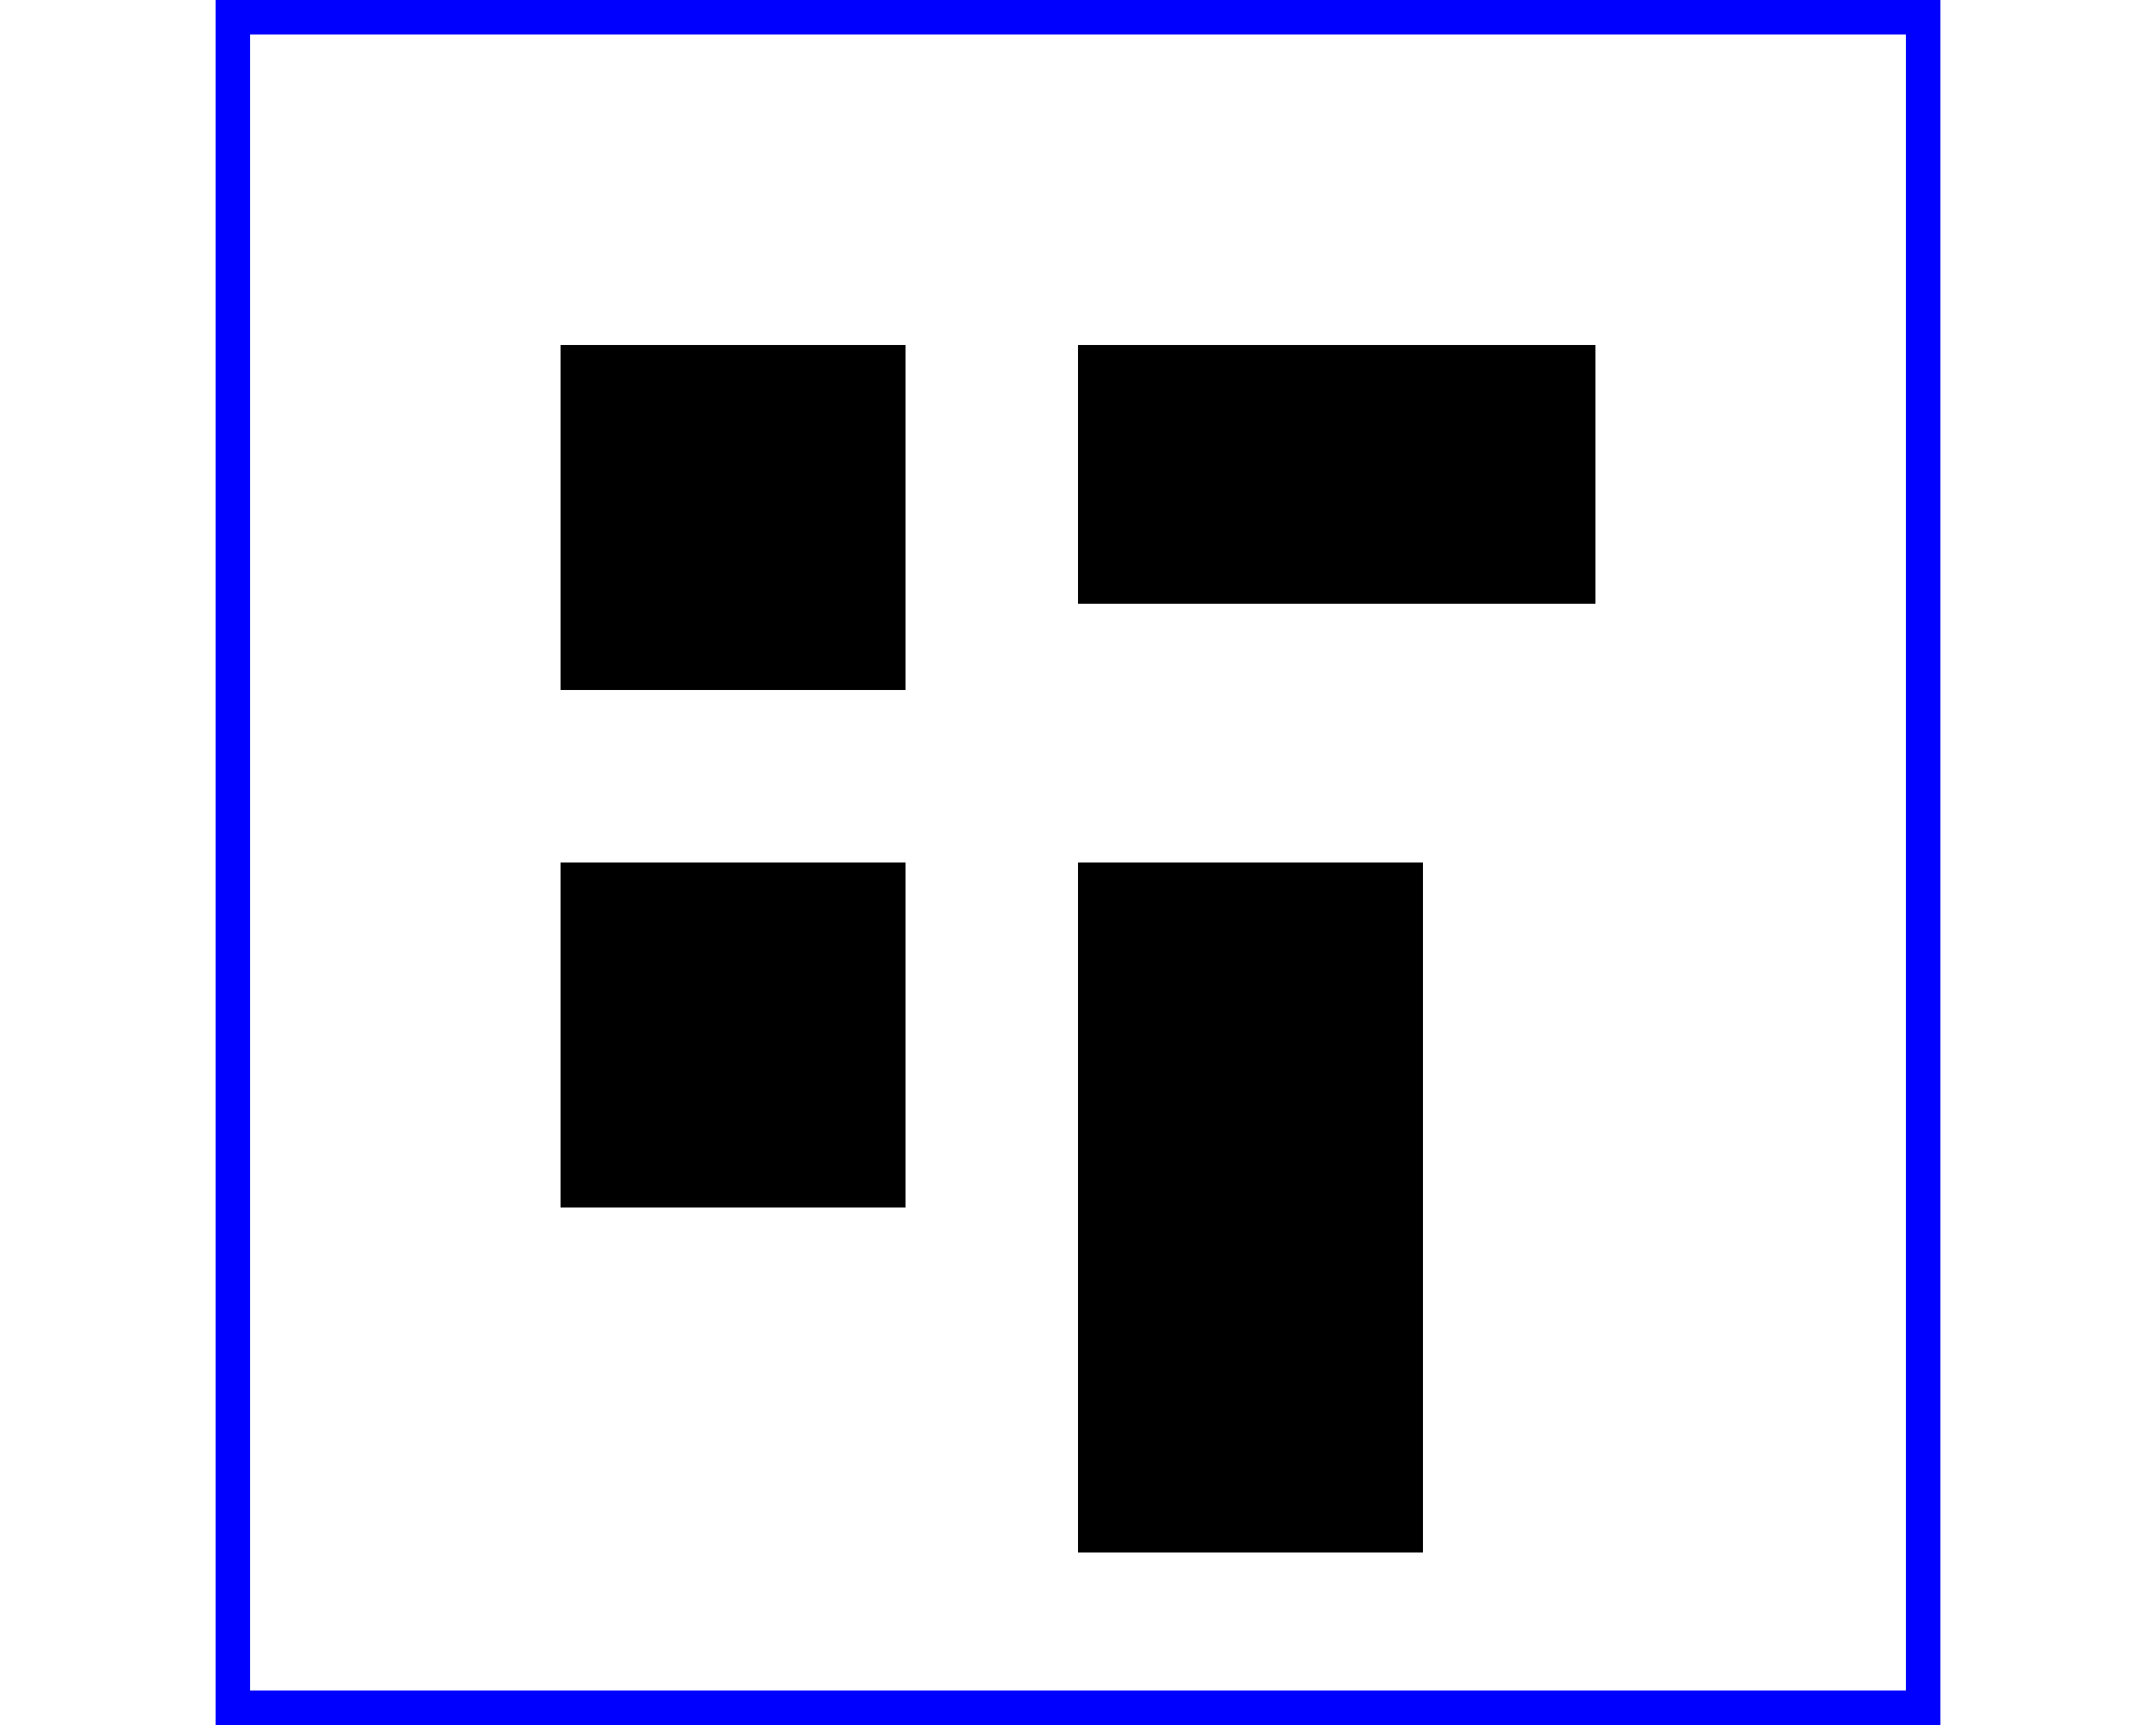
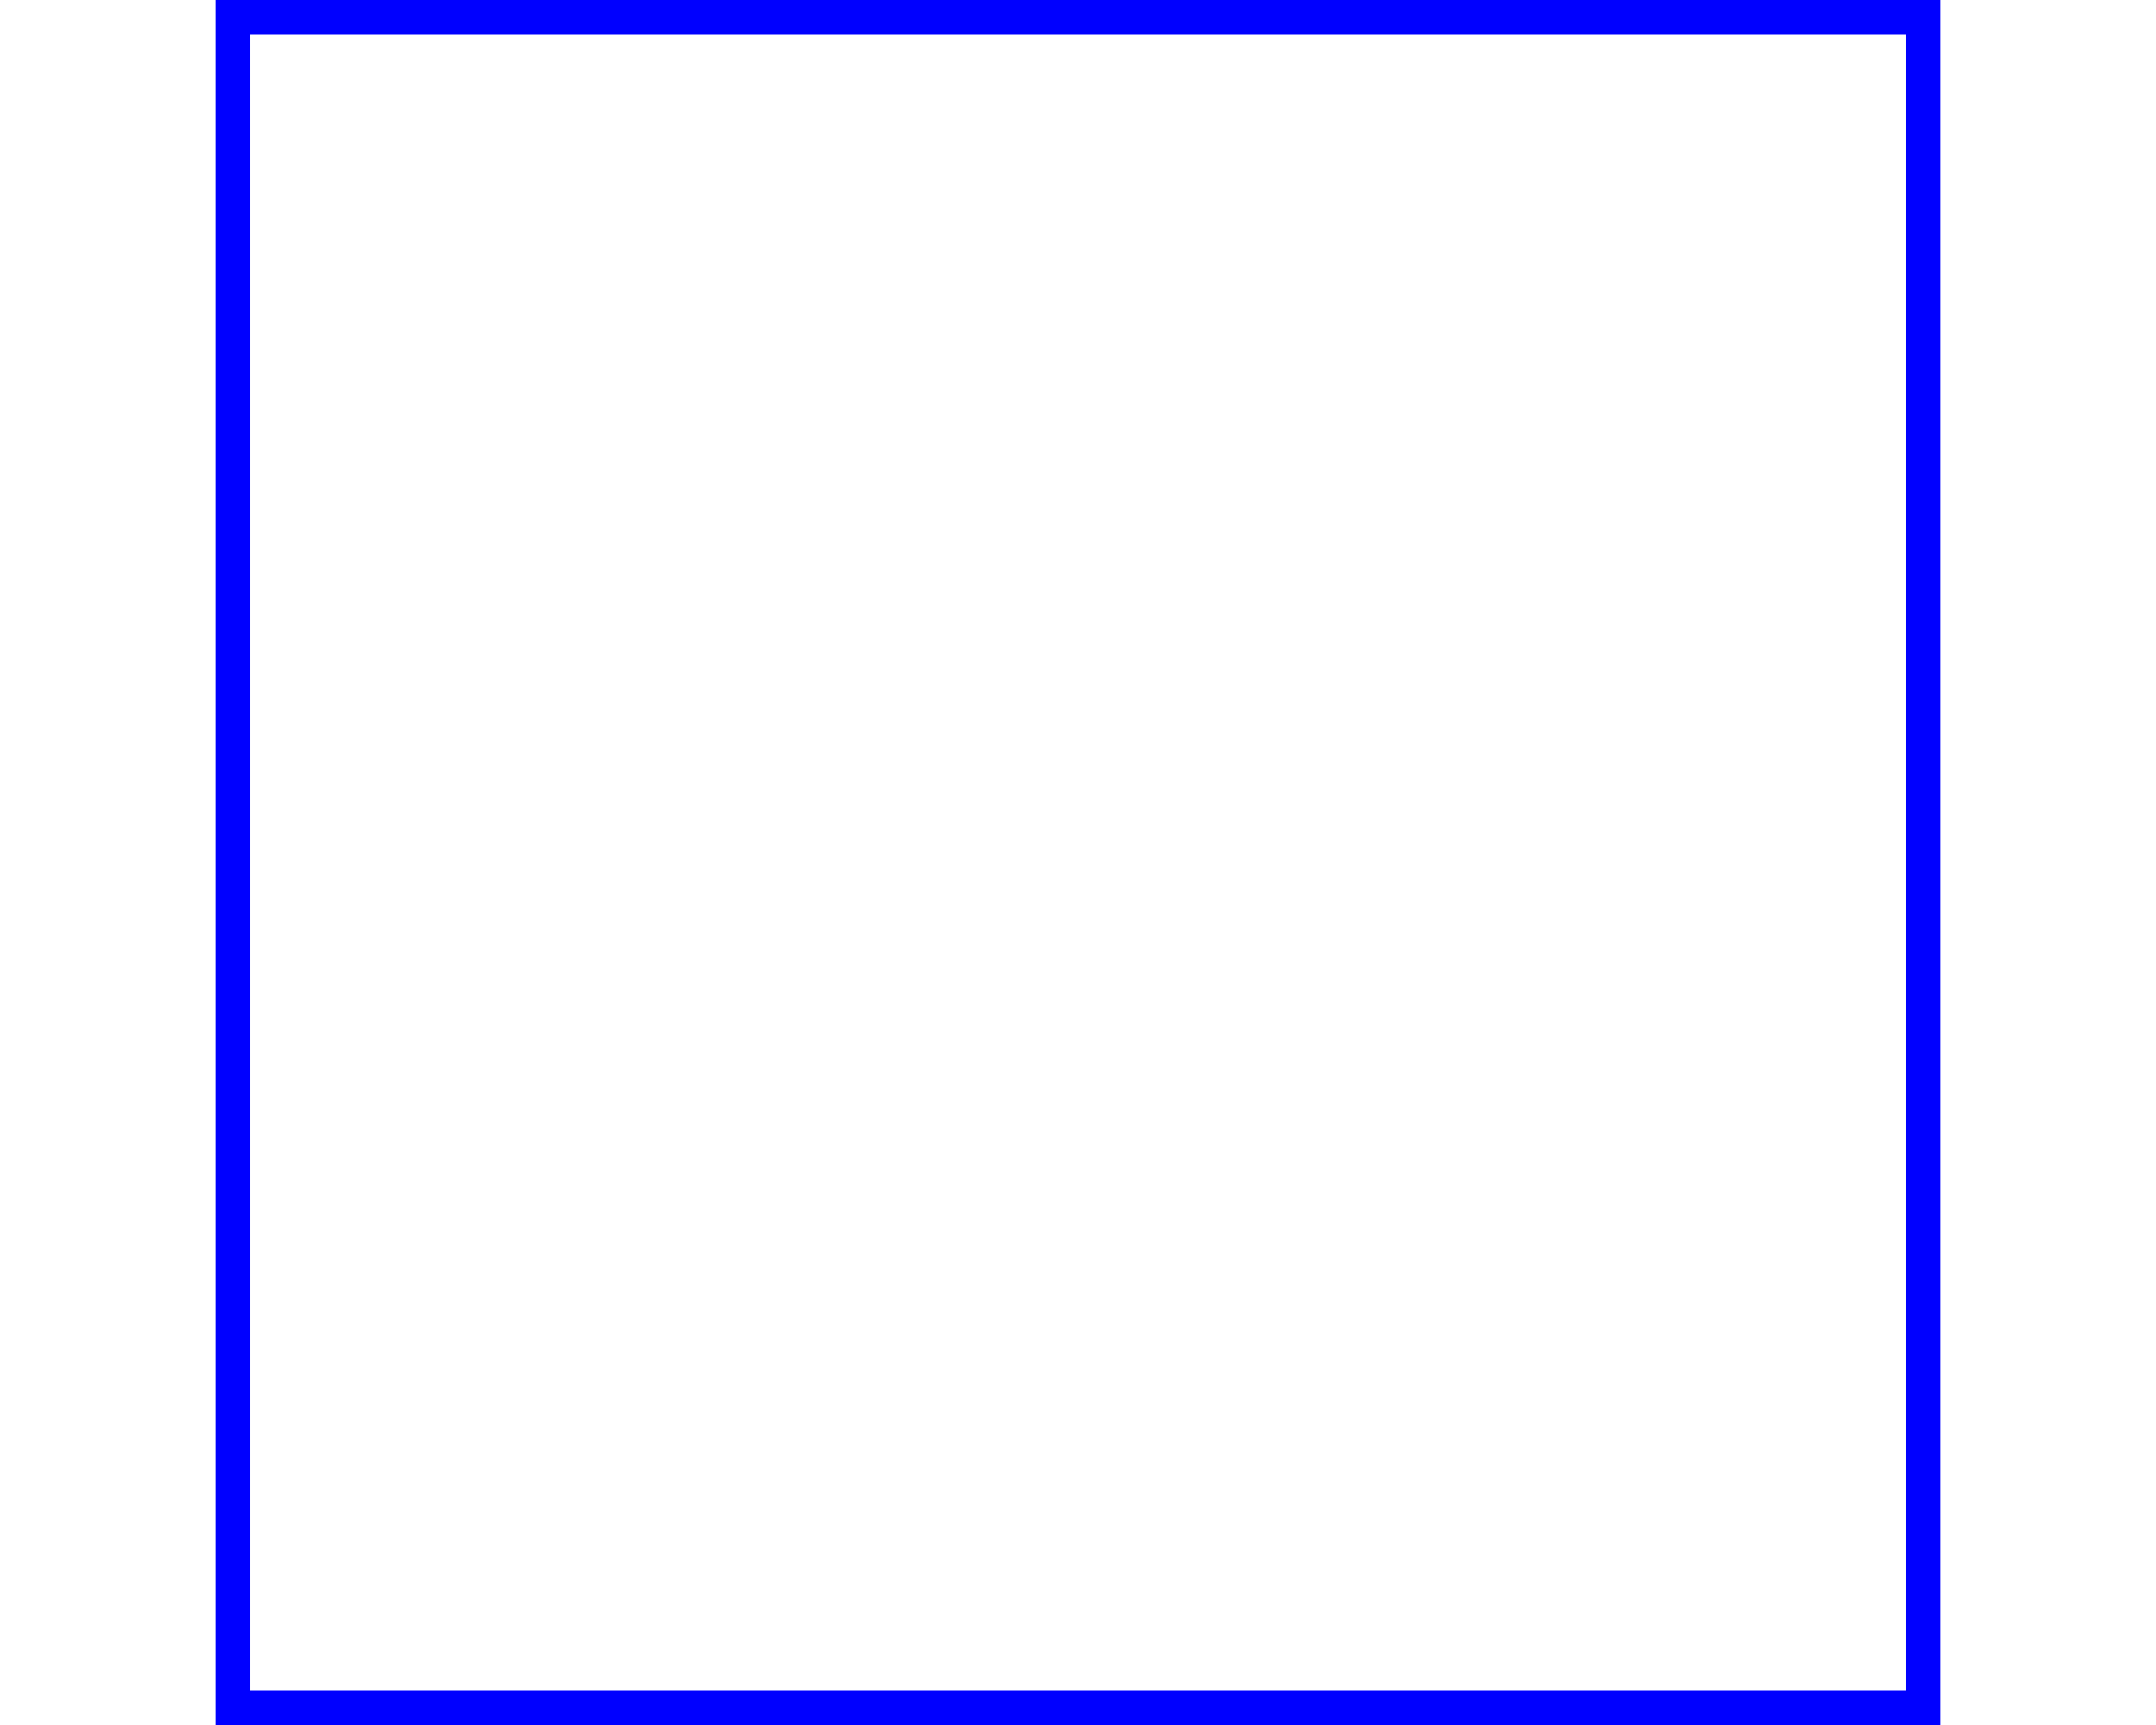
<svg xmlns="http://www.w3.org/2000/svg" width="5cm" height="4cm" version="1.2" baseProfile="tiny" viewBox="0 0 100 100">
  <desc>Four separate rectangles
  </desc>
-   <rect x="20" y="20" width="20" height="20" />
-   <rect x="50" y="20" width="30" height="15" />
-   <rect x="20" y="50" width="20" height="20" />
-   <rect x="50" y="50" width="20" height="40" />
  <rect x="1" y="1" width="98" height="98" fill="none" stroke="blue" stroke-width="2" />
</svg>